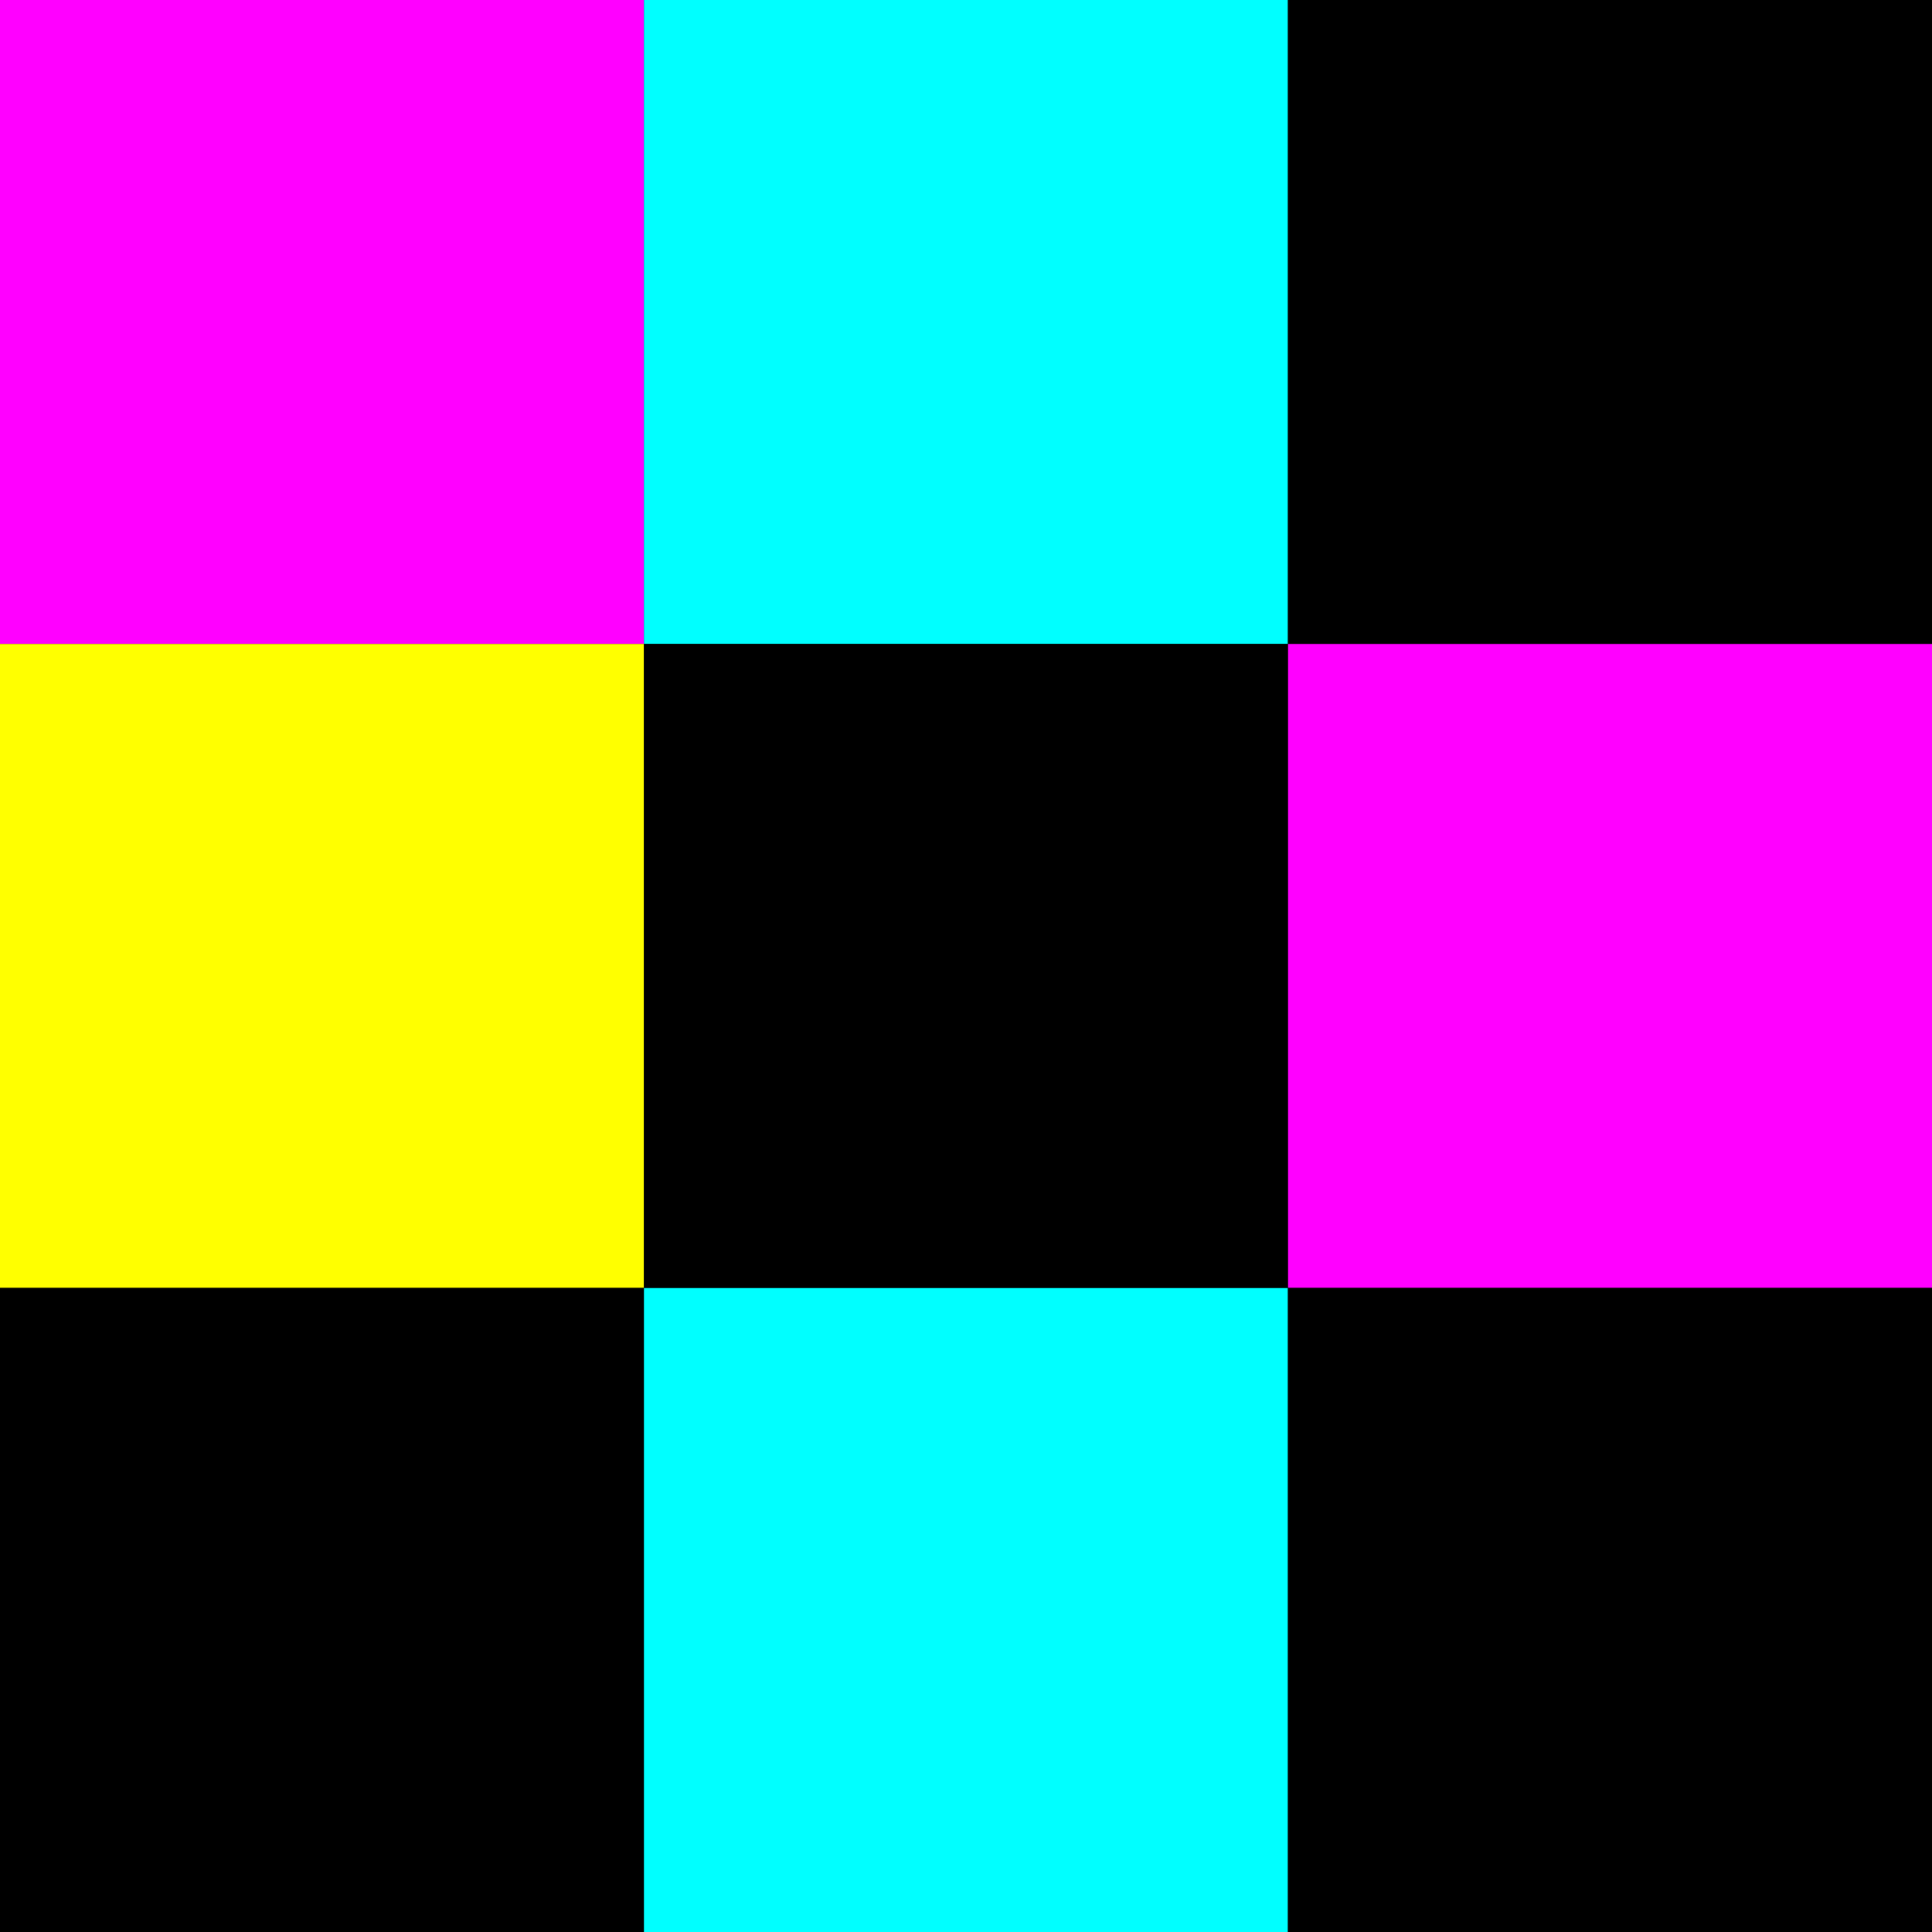
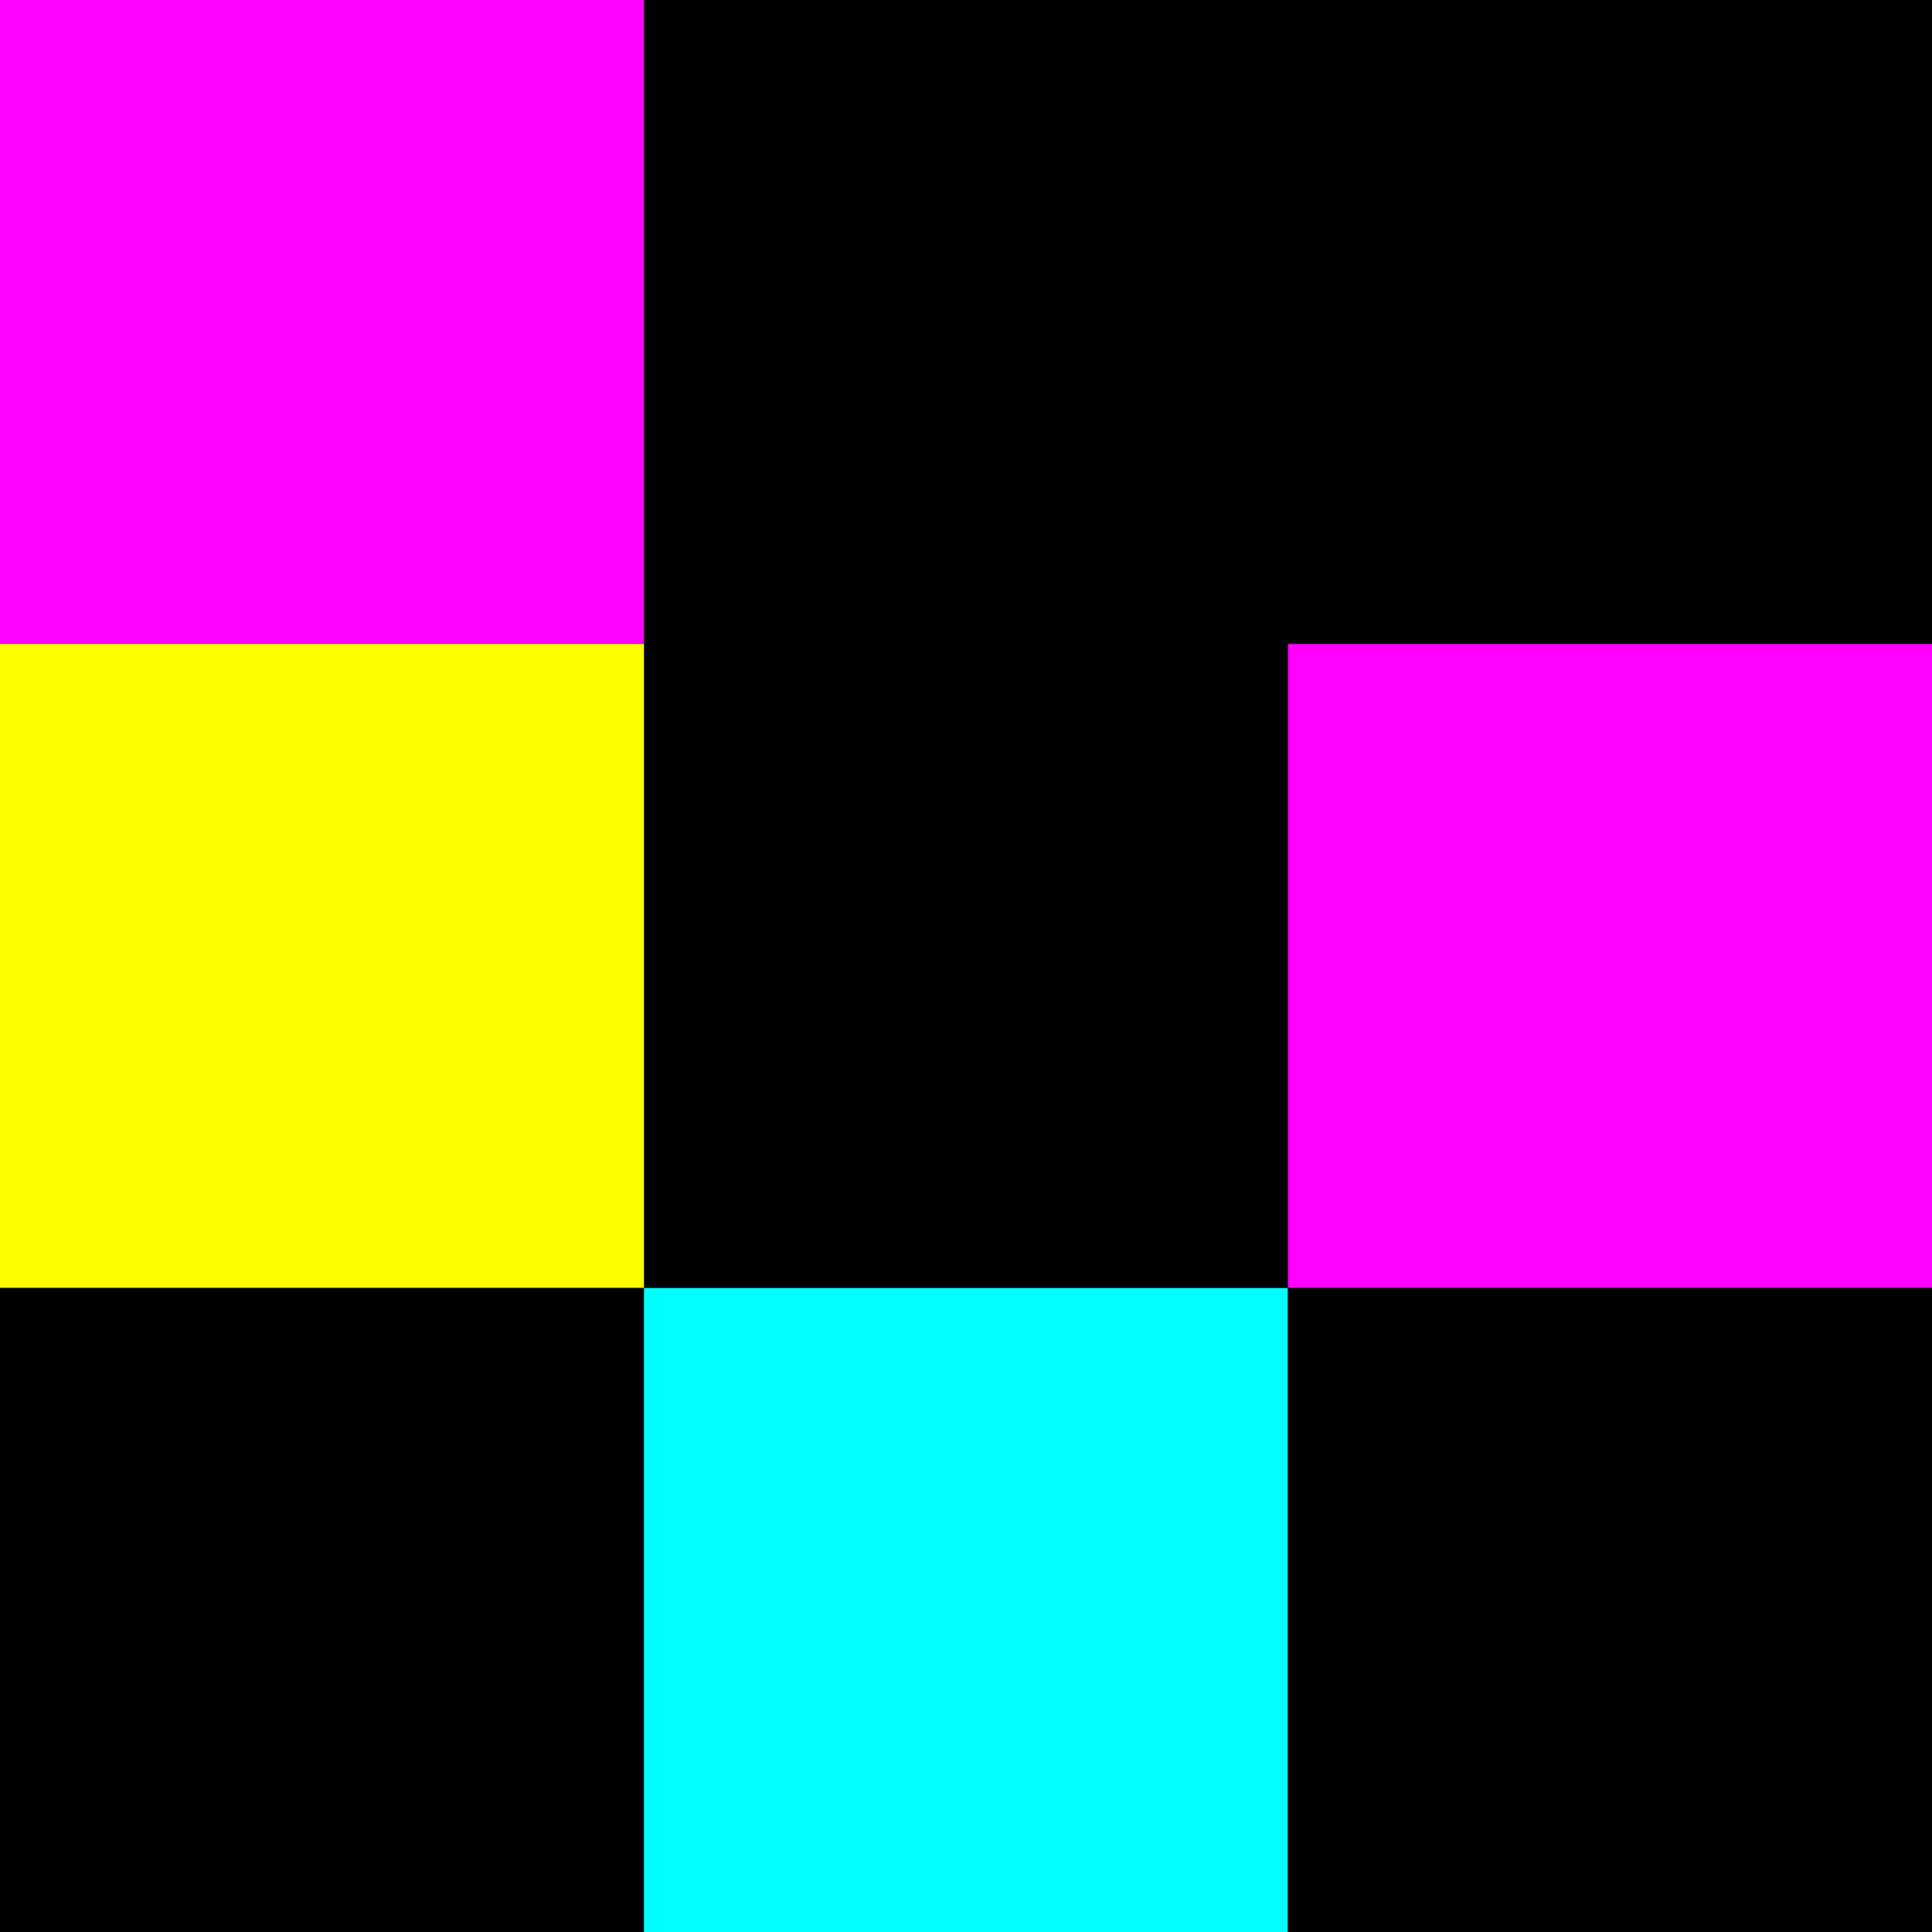
<svg xmlns="http://www.w3.org/2000/svg" viewBox="0 0 100 100">
  <rect width="100" height="100" fill="black" />
  <rect x="0" y="0" width="33.33" height="33.33" fill="magenta" />
-   <rect x="33.33" y="0" width="33.33" height="33.33" fill="cyan" />
  <rect x="66.67" y="0" width="33.33" height="33.33" fill="black" />
  <rect x="0" y="33.33" width="33.33" height="33.33" fill="yellow" />
-   <rect x="33.33" y="33.33" width="33.33" height="33.33" fill="black" />
  <rect x="66.67" y="33.33" width="33.33" height="33.33" fill="magenta" />
-   <rect x="0" y="66.67" width="33.33" height="33.33" fill="black" />
  <rect x="33.33" y="66.67" width="33.33" height="33.33" fill="cyan" />
  <rect x="66.67" y="66.67" width="33.33" height="33.33" fill="black" />
</svg>